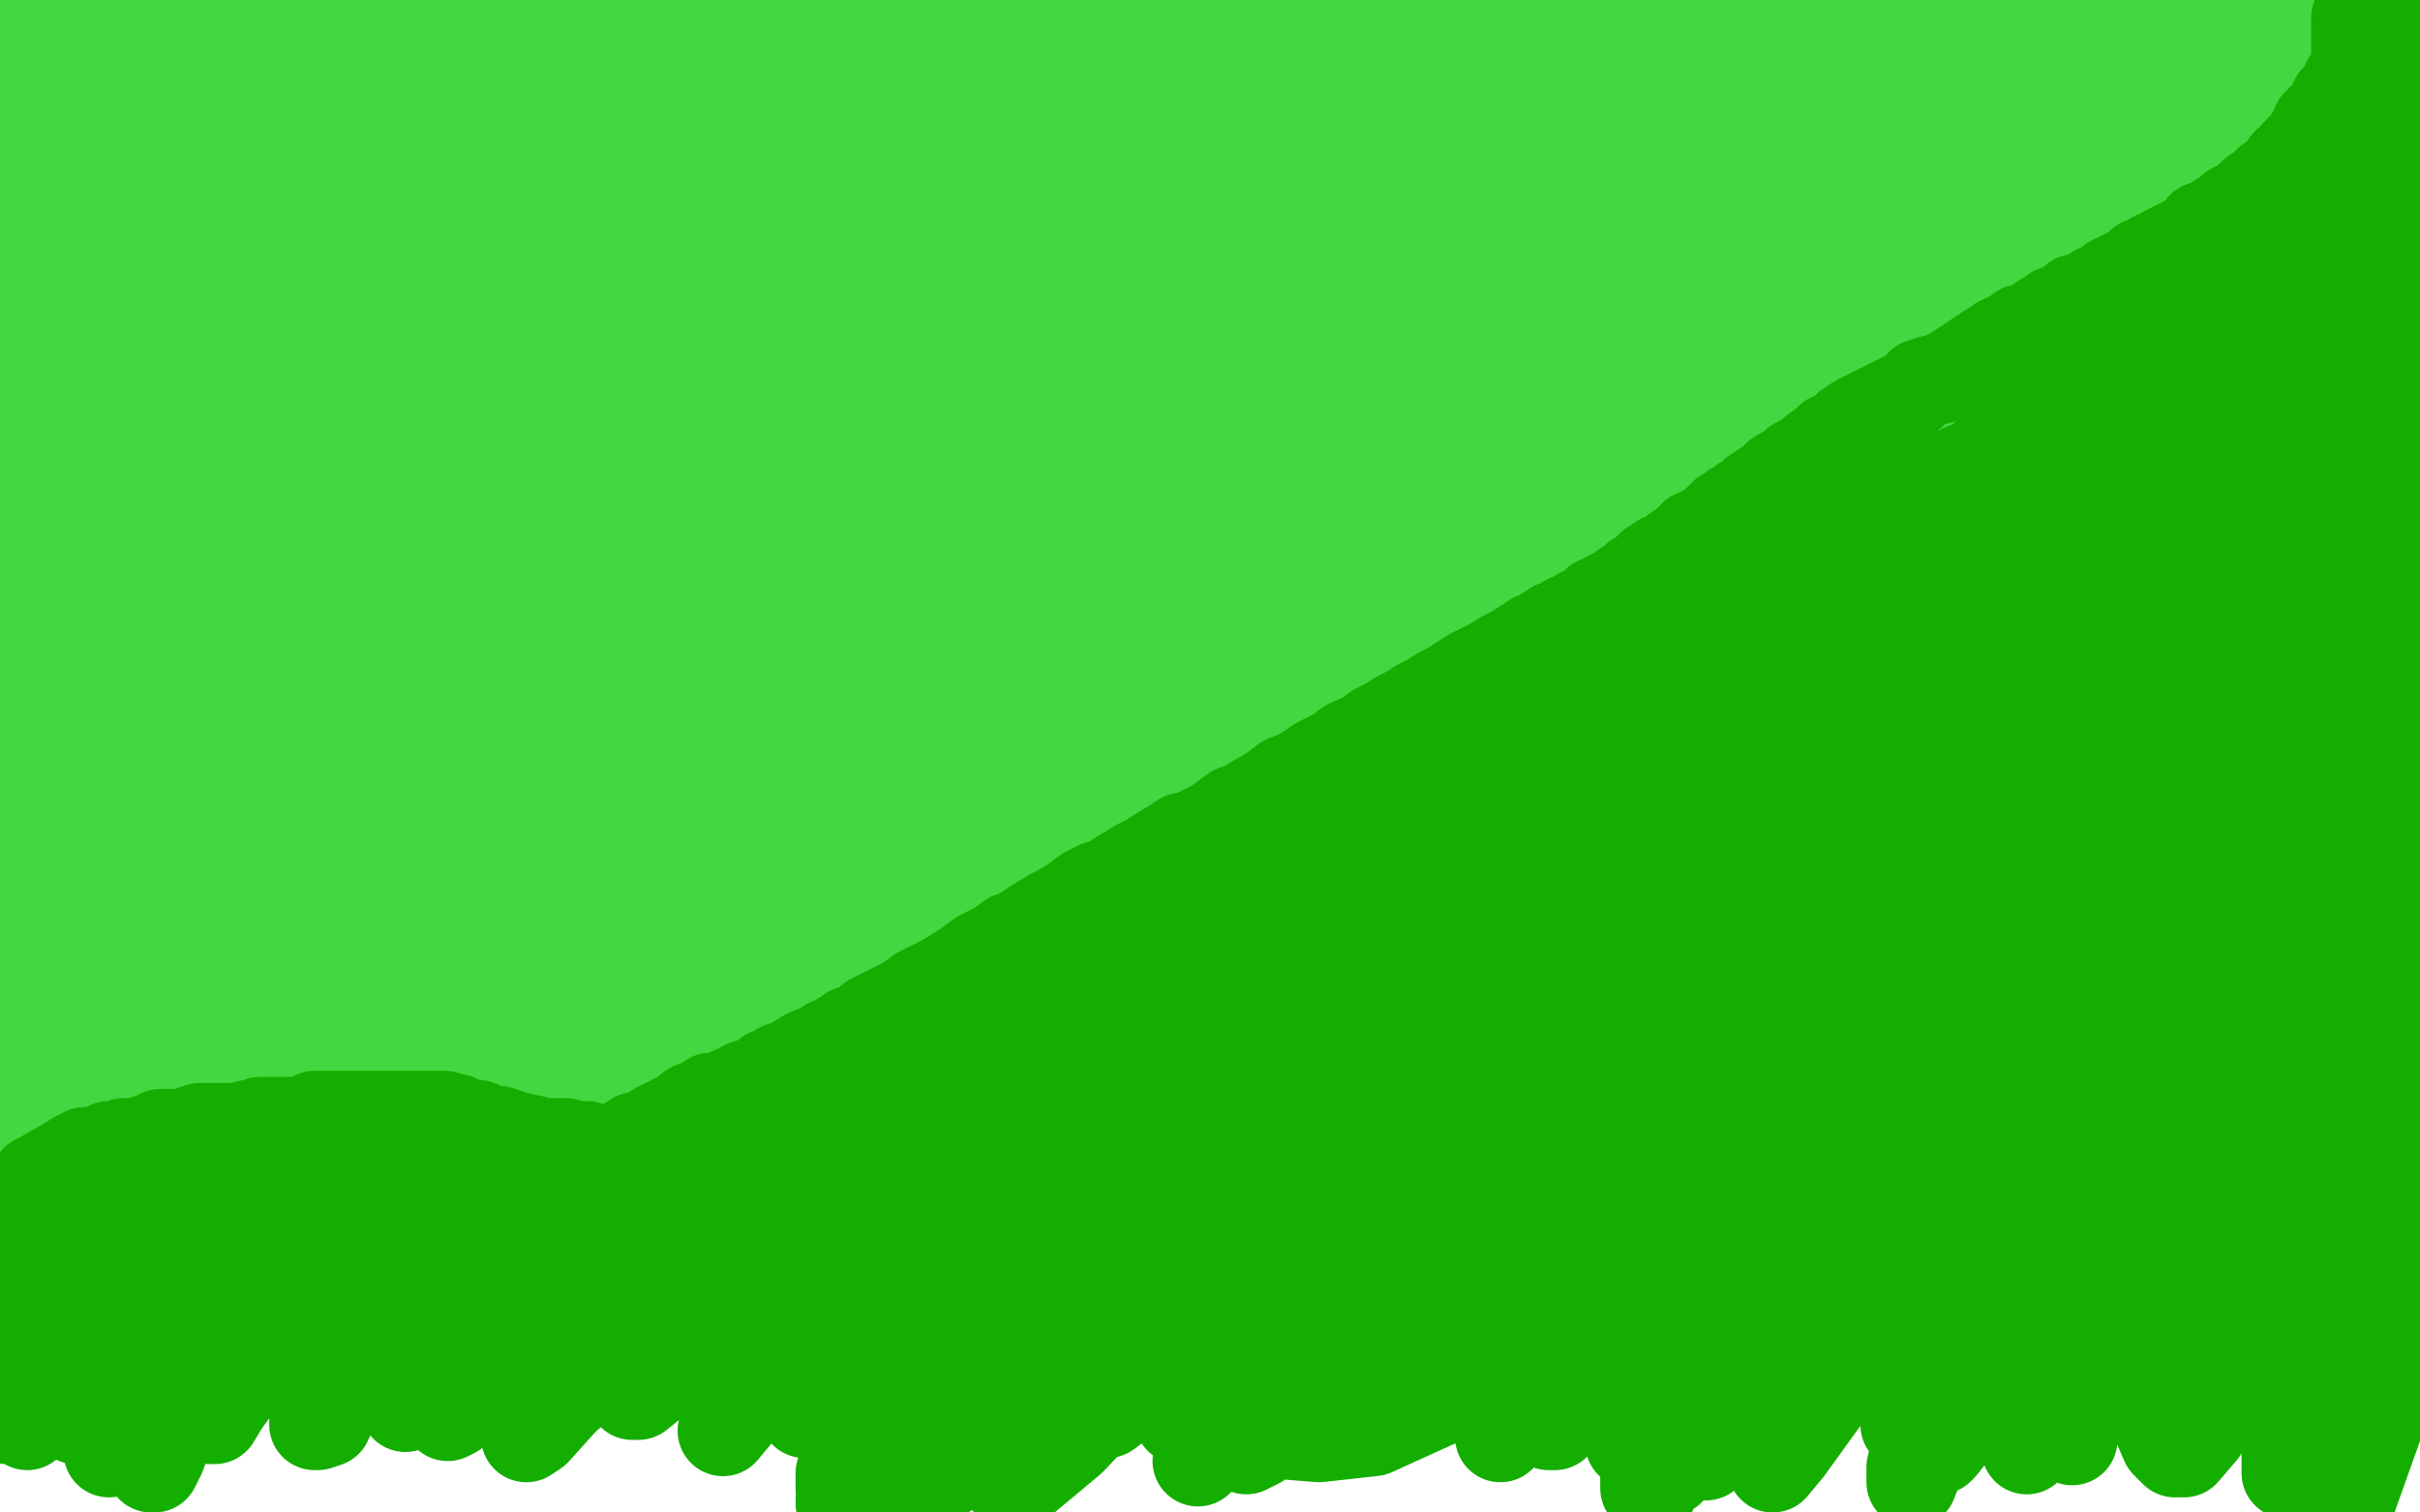
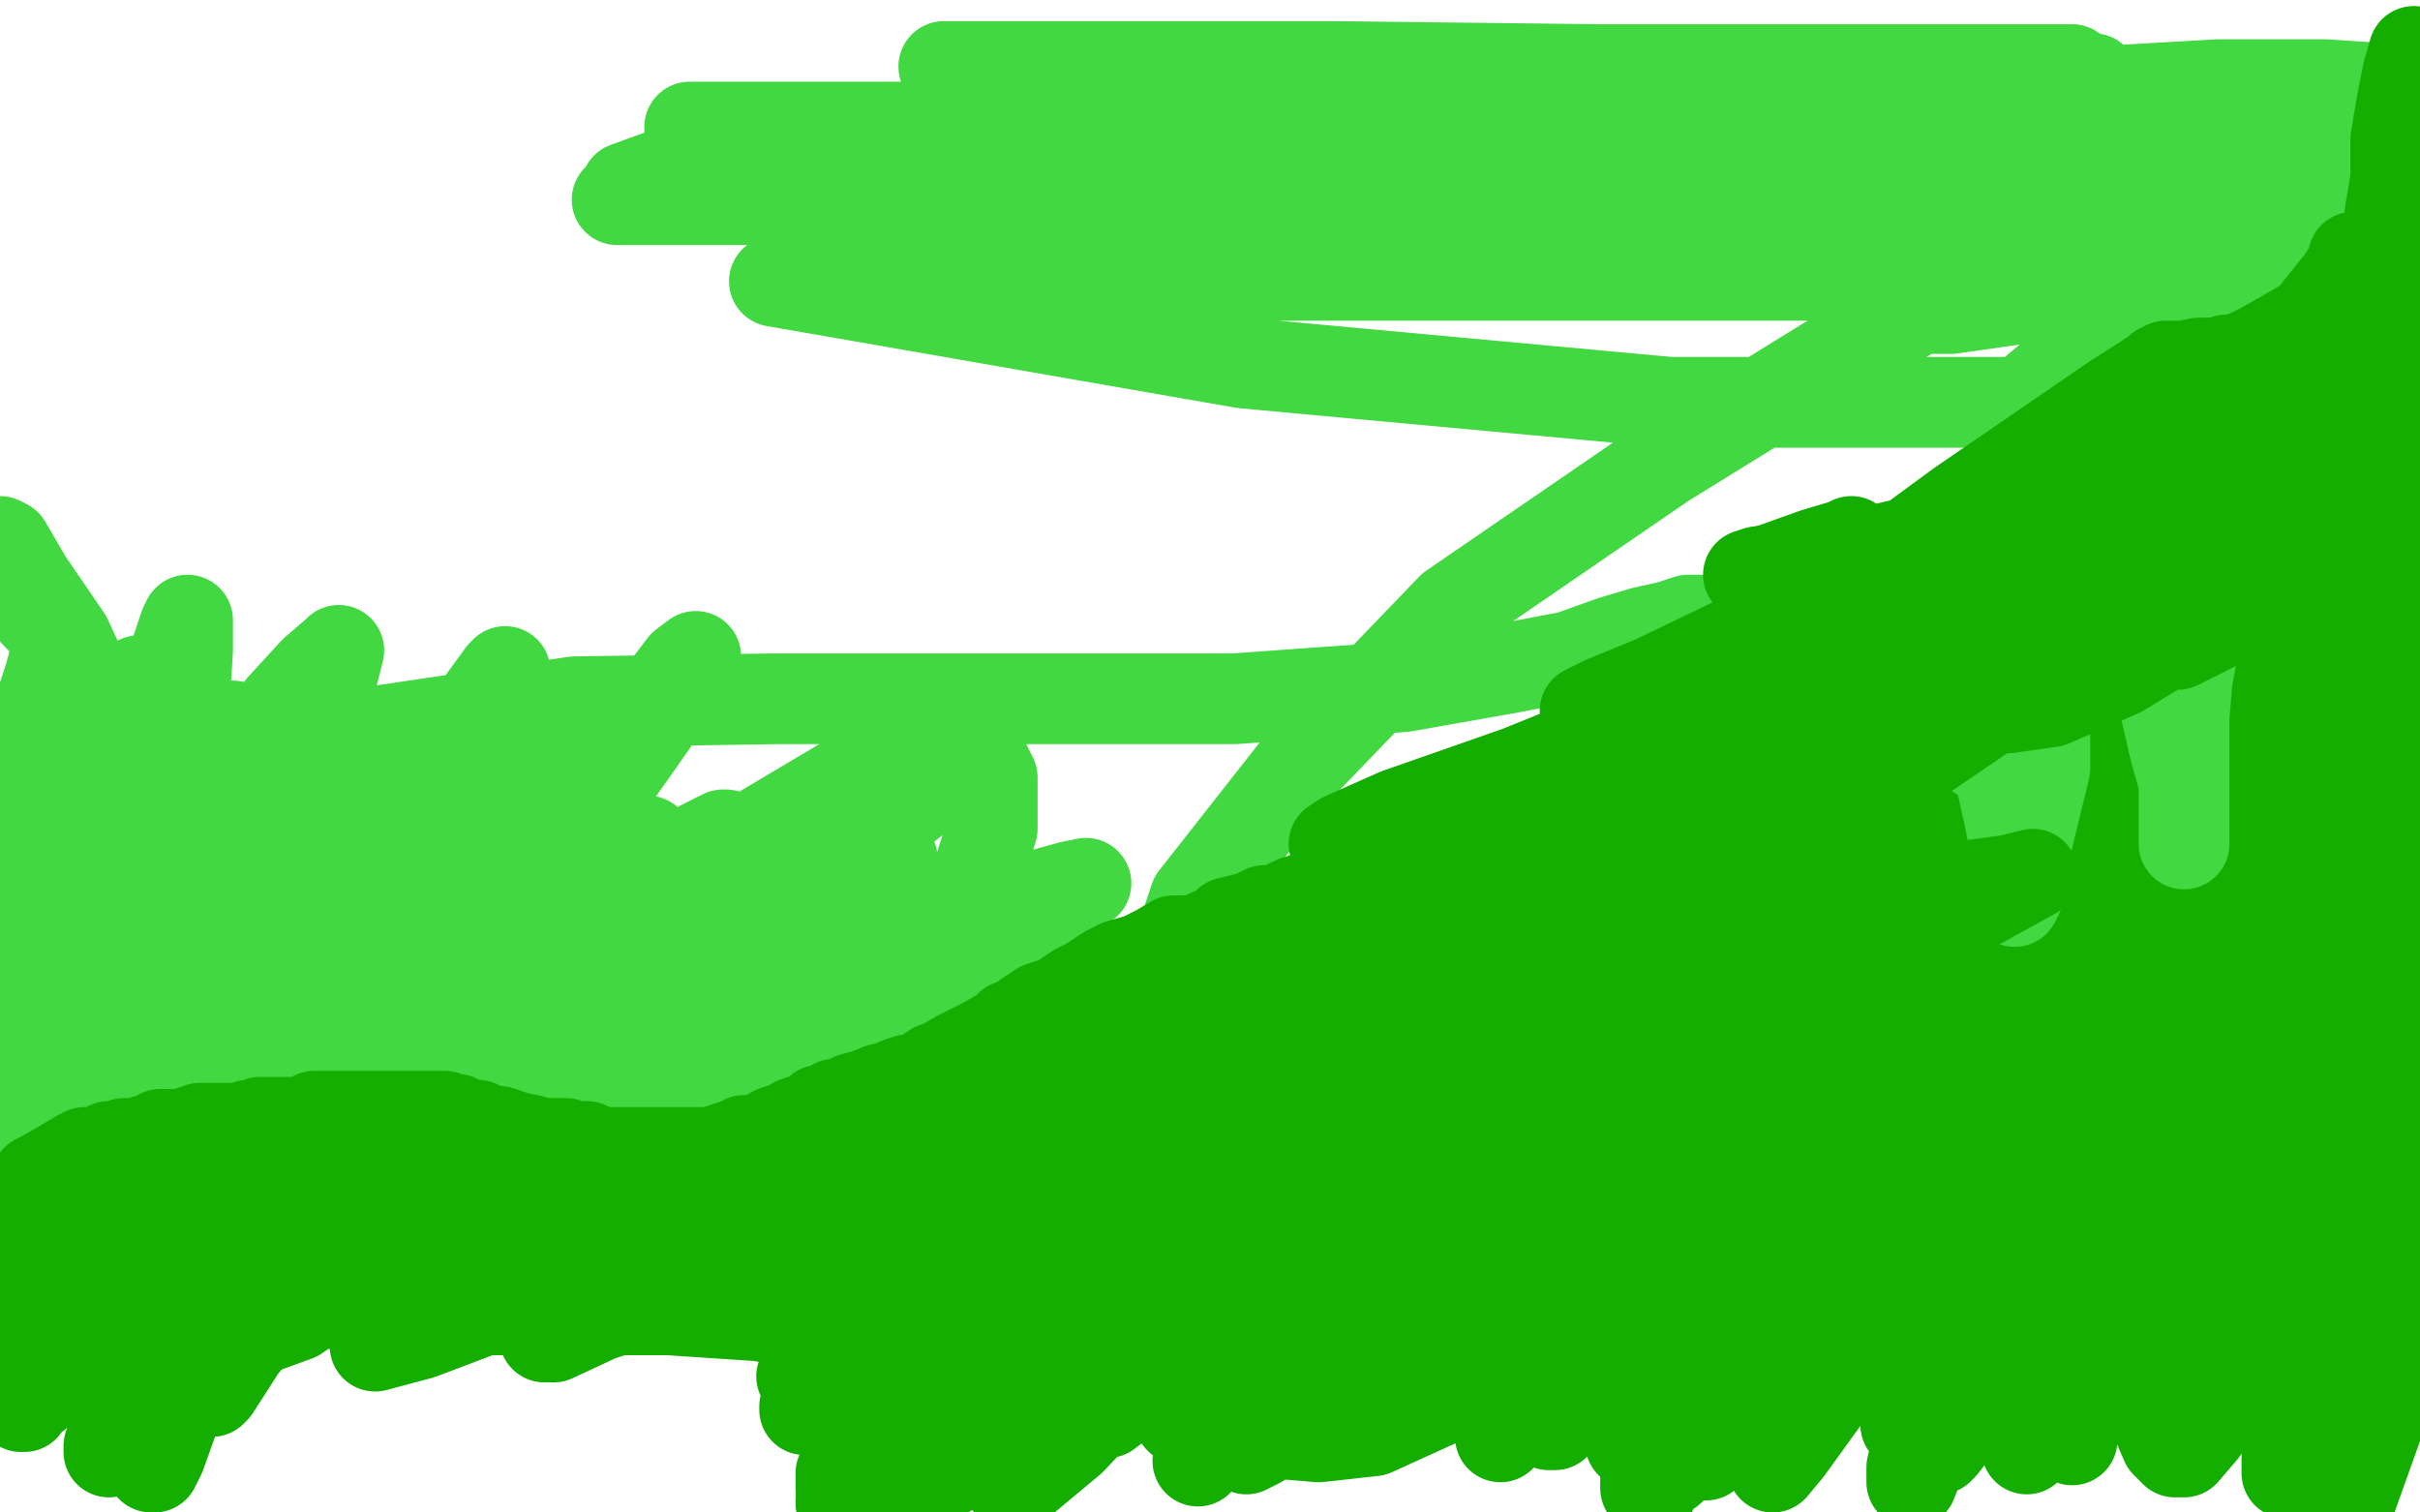
<svg xmlns="http://www.w3.org/2000/svg" width="800" height="500" version="1.1" style="stroke-antialiasing: false">
  <desc>This SVG has been created on https://colorillo.com/</desc>
  <rect x="0" y="0" width="800" height="500" style="fill: rgb(255,255,255); stroke-width:0" />
  <polyline points="630,465 630,466 630,466 630,468 630,468 630,470 630,470 630,471 630,471 631,469 631,469 632,463 633,456 633,451 634,453 636,455 638,462 642,468 642,469 643,469 646,467 650,459 652,451 654,444 656,442 656,441 657,442 660,451 666,468 669,475 670,479 674,475 681,461 686,443 688,423 688,414 688,412 688,411 688,414 688,421 687,454 686,471 685,475 685,476 685,472 686,454 690,435 692,413 696,391 699,379 699,380 700,389 704,425 710,463 716,477 719,480 722,480 728,473 733,459 734,442 734,411 734,371 734,358 734,355 734,362 734,386 734,409 736,433 738,441 740,441 745,435 752,417 761,393 768,368 772,355 772,364 772,390 771,427 771,453 773,466 774,469 777,469 780,459 788,436 794,405 792,429 786,471 776,499 777,497 778,481 777,456 774,444 772,441 771,440 769,440 768,440 768,431 764,417 762,413 761,413 760,419 760,433 760,449 760,463 758,477 756,485 756,487 756,481 757,455 756,429 746,393 732,359 728,355 726,355 718,363 702,387 679,424 656,460 642,478 641,479 646,470 650,452 658,422 658,409 658,405 654,409 646,439 636,469 632,485 632,489 632,490 634,485 636,464 636,423 636,410 636,407 634,407 627,418 616,438 604,461 591,479 586,485 588,481 594,461 601,420 602,403 603,399 602,400 598,410 591,424 586,438 582,445 585,436 588,413 588,400 588,392 587,391 580,400 568,417 554,444 543,465 539,477 542,477 551,464 561,447 572,423 574,419 574,425 566,444 558,466 552,481 552,485 552,486 558,480 564,469 573,453 578,445 578,444 578,445 576,455 572,466 569,475 564,481 562,481 562,480 564,465 582,418 593,382 604,346 608,336 608,335 607,345 600,368 593,394 584,417 579,430 577,435 580,433 585,415 588,384 590,354 590,335 588,332 587,331 583,349 576,383 566,429 555,467 546,493 544,492 544,477 544,461 544,447 544,439 543,435 542,435 537,443 530,452 522,461 514,471 513,471 512,471 514,461 518,445 520,433 520,428 518,437 512,449 505,462 498,471 496,475 502,461 512,435 524,408 530,395 530,393 529,392 520,403 508,417 494,433 480,449 468,461 463,463 463,457 464,445 466,432 466,422 466,417 464,417 458,425 447,441 425,467 416,477 412,479 418,469 426,455 434,441 438,431 438,428 436,431 420,448 408,460 395,467 390,469 394,461 404,449 417,435 425,429 427,427 425,435 420,449 420,467 424,474 436,475 454,473 487,458 519,438 553,416 574,401 582,396 586,395 585,403 583,411 582,415 582,404 582,390 578,377 574,368 570,363 568,363 565,365 559,382 554,396 550,407 550,412 550,413 555,411 570,396 592,369 608,343 616,327 618,319 618,317 617,320 615,333 612,354 610,377 610,391 610,395 614,391 624,359 631,310 636,260 636,224 635,207 635,206 632,212 632,231 628,257 628,281 628,299 630,306 631,307 637,303 644,289 652,270 654,251 656,235 656,229 656,247 656,283 656,330 658,361 660,376 662,380 666,376 678,339 690,300 698,255 702,217 702,202 702,219 702,243 702,282 702,313 705,330 708,330 718,311 730,270 741,215 748,167 754,126 756,107 757,107 756,134 754,178 749,225 748,276 750,288 752,288 759,277 768,242 776,204 779,167 782,131 784,121 780,152 774,191 770,227 770,252 769,259 772,253 776,228 781,187 785,143 785,105 785,81 786,77 786,81 788,97 789,121 790,147 792,171 794,181 798,36 797,35 796,37 792,51 784,77 774,113 766,159 760,206 760,242 760,267 760,272 764,262 767,247 770,232 771,217 772,211 772,209 773,211 773,227 774,248 774,275 774,296 774,312 776,320 780,317 791,289 797,195 797,194 796,194 795,194 794,194 792,199 790,205 790,209 790,214 790,221 791,228 792,236 793,243 793,252 793,261 793,273 790,287 787,298 784,317 782,326 781,333 781,336 781,343 781,348 781,355 781,360 781,363 781,367 781,372 780,374 780,375 780,370 785,357 790,341 794,325 796,319 796,317 796,324 796,339 792,365 789,385 787,399 785,409 785,411 785,409 786,400 787,389 788,369 789,339 789,332 789,329 789,335 788,353 786,379 784,402 782,418 782,421 783,417 786,389 786,353 786,311 782,286 780,279 780,278 778,279 776,293 771,321 766,352 757,385 750,409 747,420 747,417 747,405 747,385 747,354 747,325 747,308 747,307 747,315 741,357 731,423 726,449 724,461 724,462 724,463 727,450 732,425 742,384 744,337 744,320 745,319 742,333 729,367 714,405 700,435 694,442 697,437 710,411 726,376 741,342 751,319 754,313 750,321 741,342 724,373 708,405 699,420 698,421 698,419 701,405 706,384 708,363 709,349 709,347 706,350 698,365 688,385 678,401 670,411 668,413 670,411 675,399 682,383 689,352 689,345 689,343 687,343 675,359 658,384 640,409 626,428 622,433 624,431 632,416 648,384 654,367 655,358 655,357 654,356 650,366 644,381 640,396 635,408 633,414 632,415 633,415 641,404 650,391 658,379 664,369 667,365 665,370 658,381 649,394 645,400 644,401 646,398 666,371 682,350 693,331 700,318 704,311 704,310 706,317 710,329 714,343 715,360 716,365 718,365 722,356 725,344 726,332 725,317 717,308 709,305 699,305 682,313 659,331 627,367 610,383 604,387 604,386 608,377 613,365 617,351 617,339 616,327 609,316 606,315 604,315 600,329 600,341 598,355 597,363 597,366 598,365 600,354 600,341 599,328 597,321 596,319 595,319 591,326 585,341 578,358 570,375 565,385 564,387 564,381 564,367 562,351 561,336 558,325 557,324 556,327 553,340 548,356 542,372 536,383 536,387 537,383 537,374 537,363 536,358 535,357 532,361 528,376 523,391 519,405 515,414 512,419 512,420 515,411 516,399 518,391 518,385 518,384 514,387 508,401 502,415 496,430 492,439 491,443 491,442 491,434 491,422 491,409 490,403 488,401 486,401 482,405 476,412 468,422 450,437 446,441 445,442 444,441 446,433 446,422 446,415 446,412 446,410 444,410 442,411 436,418 428,426 413,438 405,443 402,446 401,440 402,429 402,420 402,411 402,407 402,406 396,406 386,417 380,425 373,431 369,435 368,436 374,428 380,419 384,414 384,412 381,418 376,431 372,445 366,456 365,463 364,465 364,466 366,464 370,458 375,449 379,441 383,434 386,429 386,431 383,440 378,449 374,459 370,464 366,467 365,467 364,465 363,459 360,451 359,447 358,447 356,447 348,452 338,465 318,484 296,496 286,499 290,489 291,482 293,476 294,472 295,467 296,467 296,469 293,473 289,481 282,490 278,492 278,491 278,489 278,487" style="fill: none; stroke: #14ae00; stroke-width: 30; stroke-linejoin: round; stroke-linecap: round; stroke-antialiasing: false; stroke-antialias: 0; opacity: 1.0" />
  <polyline points="316,425 317,425 317,425 318,426 318,426 318,427 318,427 318,429 318,429 318,430 318,430 318,431 318,431 318,433 318,435 318,437 319,436 321,434 327,428 335,421 341,416 344,415 344,414 344,415 344,419 342,423 342,427 344,425 348,421 352,417 354,415 354,414 354,415 349,425 348,426 348,425 354,419 362,414 380,403 392,398 397,397 398,397 398,399 396,403 393,407 392,408 392,409 392,405 394,401 398,394 404,386 408,381 409,380 410,380 410,383 410,389 410,394 410,399 410,401 413,398 415,395 417,393 417,395 417,400 416,403 416,405 415,406 415,405 417,403 420,399 423,395 425,393 426,393 426,395 426,399 424,405 423,410 422,411 423,411 427,408 432,401 436,397 440,392 442,390 442,389 442,390 442,392 442,395 442,399 444,399 447,398 453,391 456,385 458,381 459,381 459,385 459,393 459,403 459,406 460,406 461,405 465,399 469,395 473,390 476,387 477,386 477,387 477,393 477,397 477,401 477,402 478,403 479,403 483,398 488,392 492,387 495,383 496,382 496,383 496,388 496,394 496,397 496,399 497,399 499,396 502,389 504,382 505,377 510,368 511,363 512,361 512,364 512,367 512,371 512,372 513,372 514,371 518,363 520,351 522,345 523,343 524,342 524,343 524,346 524,353 524,357 526,354 528,348 532,339 536,333 539,329 540,327 542,328 542,329 542,336 543,341 546,339 548,335 551,331 555,325 557,322 558,321 558,323 559,323 560,325 560,327 562,327 567,325 574,320 582,314 587,310 591,307 592,306 593,306 594,306 594,311 596,316 596,319 597,319 598,319 599,318 601,314 601,311 602,309 602,307 602,305 603,300 603,295 606,281 606,259 606,255 606,245 606,243 606,242 606,241 607,240 609,237 612,233 614,229 616,225 618,221 619,218 620,215 621,214 622,211 625,207 626,205 626,204 628,202 630,200 632,199 634,197 635,197 636,197 637,197 640,199 646,203 649,209 652,218 654,231 655,243 655,249 655,250 656,250 656,247 658,239 658,235 659,235 659,240 660,251 664,269 666,279 666,285 666,289 667,293 667,294 667,296 666,297 666,298 666,295 676,254 676,243 676,236 676,230 676,227 678,217 680,212 684,205 688,199 692,193 693,189 694,187 694,185 695,184 696,181 698,179 698,178 701,187 706,201 711,219 716,235 719,248 721,255 722,259 722,262 722,268 722,273 722,276 722,278 722,279 722,278 722,275 722,270 722,259 722,237 723,225 725,214 726,205 726,198 726,189 726,184 726,179 726,176 726,173 726,169 726,166 726,160 726,157 726,153 728,149 729,143 731,141 732,137 734,134 736,130 738,125 739,123 740,120 742,117 743,115 745,112 747,109 749,107 751,104 752,102 754,98 756,96 756,94 758,93 758,91 759,89 759,88 760,87 761,87 762,85 762,82 764,75 765,69 766,65 767,59 768,57 770,52 772,48 774,44 775,41 778,37 779,35 782,31 784,28 785,25 786,23 787,21 788,21 782,33 774,45 769,55 764,63 762,69 760,72 758,74 758,75 758,73 758,71 758,65 758,64 754,65 748,75 732,97 728,104 729,103 730,100 730,99 730,102 730,107 726,121 718,149 710,167 704,177 703,180 702,181 702,180 702,176 699,174 696,173 691,175 680,181 663,191 651,193 645,193 642,193 640,187 639,179 639,173 639,169 638,171 636,175 634,181 628,197 620,218 614,230 610,239 608,243 608,245 607,244 605,244 602,246 593,256 581,270 567,286 556,299 550,306 550,307 550,305 550,303 550,305 540,323 532,335 524,345 519,351 518,351 516,351 516,350 512,350 508,350 500,353 481,364 466,373 449,382 438,386 434,389 433,389 432,388 431,388 427,388 415,389 403,391 394,391 390,391 388,391 387,391 387,388 388,385 388,382 388,381 386,381 380,383 375,385 348,397 326,407 310,413 301,417 300,418 301,418 302,417 304,415 305,414 306,413 306,421 304,429 302,437 300,443 298,446 298,447 298,445 298,443 298,441 299,441 298,441 296,441 290,441 282,441 277,440 275,439 275,436 276,433 276,430 277,428 277,427 275,427 272,427 264,429 256,430 250,431 248,431 248,430 248,429 249,425 249,423 249,421 249,420 246,420 243,420 234,422 224,425 214,426 207,426 204,425 203,424 203,423 203,420 203,419 198,419 188,419 178,420 168,423 162,424 161,424 164,421 166,419 164,419 157,425 150,429 142,433 137,434 135,434 134,432 134,429 134,423 134,421 134,419 134,418 132,417 125,417 114,417 104,417 92,417 85,417 83,417 82,417 83,415 84,414 84,413 83,413 80,413 72,415 61,418 53,419 47,419 46,419 48,418 52,415 55,413 56,412 54,413 52,414 46,417 41,419 36,419 31,417 30,415 30,413 29,411 28,411 27,411 30,413 42,413 65,413 81,413 91,414 96,415 96,416 96,417 96,419 96,422 96,426 96,430 97,433 98,433 100,433 104,431 108,431 110,430 108,430 104,430 99,430 94,428 77,423 66,421 56,418 51,416 48,416 47,416 46,416 44,416 42,416 39,416 36,416 32,416 26,416 23,416 22,416 21,416 21,415 21,412 21,410 21,409 21,408 20,408 16,410 13,413 10,415 13,409 16,403 18,399 18,400 16,410 16,411 18,411 20,406 23,401 28,396 30,395 31,395 32,395 32,396 32,399 33,403 34,407 35,407 36,407 40,404 44,401 48,397 49,395 50,395 52,395 53,396 55,398 57,402 59,405 60,407 63,407 68,406 82,397 86,397 93,394 94,394 94,396 94,401 97,406 99,411 102,412 106,412 113,409 122,405 133,399 136,398 136,400 136,407 136,411 136,412 136,413 140,412 146,407 154,401 162,396 170,393 173,393 174,393 176,396 176,401 177,407 178,413 178,415 179,416 182,416 191,411 202,406 222,401 230,397 238,396 242,396 245,399 248,406 248,414 248,419 248,422 249,423 250,423 261,419 272,413 282,408 289,403 290,403 290,407 290,411 290,415 290,417 291,417 303,416 318,411 332,406 348,401 362,395 371,392 372,392 374,395 374,403 374,407 375,411 378,411 386,409 404,400 414,394 422,389 426,385 427,385 428,385" style="fill: none; stroke: #41d841; stroke-width: 30; stroke-linejoin: round; stroke-linecap: round; stroke-antialiasing: false; stroke-antialias: 0; opacity: 1.0" />
-   <polyline points="9,471 9,470 9,470 9,467 9,467 9,462 9,462 8,451 8,451 5,443 5,443 4,438 4,438 2,435 2,435 2,434 2,436 2,441 2,454 2,464 2,469 3,469 5,469 9,465 13,459 18,451 22,445 24,439 25,439 25,453 25,463 25,469 26,469 26,465 27,457 30,447 32,439 33,437 34,437 34,439 34,445 34,457 34,465 34,467 36,467 40,461 43,451 47,438 50,427 52,423 53,423 53,425 53,431 53,444 53,456 53,464 53,466 54,464 58,457 63,449 66,441 70,435 72,434 73,434 72,441 70,451 69,461 69,467 69,469 71,469 74,464 82,453 94,436 98,431 104,425 104,424 104,425 104,430 104,442 104,455 104,466 104,471 105,471 108,470 112,461 122,445 132,434 139,428 144,425 145,425 145,427 145,430 141,442 138,452 136,461 134,465 143,454 151,444 158,435 160,431 160,432 158,439 154,451 149,461 148,466 148,468 150,467 156,459 166,451 175,442 178,440 179,439 180,440 180,442 179,449 176,459 175,469 174,475 177,473 186,463 198,452 206,443 212,438 214,437 213,442 210,453 210,459 210,461 209,461 211,461 216,457 227,450 239,443 250,438 256,434 257,434 256,435 251,445 248,453 243,463 240,469 239,473 244,467 252,459 260,449 267,442 271,438 274,436 274,437 274,445 272,451 268,461 266,465 266,467 268,465 272,460 278,454 288,446 300,434 306,429 307,429 306,435 304,443 299,466 296,484 295,495 295,498 296,498 302,493 308,484 316,468 320,458 325,449 328,444 330,442 330,444 328,451 326,459 324,463 323,467 324,465 326,457 330,449 332,441 333,436 334,433 335,432 335,431 336,437 334,453 333,458 333,459 333,460 334,460 338,452 342,444 347,434 352,426 354,421 356,420 356,423 356,431 357,437 358,439 360,439 362,439 364,437 366,433 370,430 372,427 374,425 374,426 374,433 374,441 374,445 374,446 376,447 380,444 386,438 395,431 404,423 405,421 406,420 406,421 406,427 406,432 406,435 406,436 406,437 408,437 415,430 420,427 423,424 425,423 425,425 424,431 423,433 422,435 426,430 428,428 430,426 430,425 430,427 430,433 427,450 424,462 424,469 425,469 431,465 438,453 445,442 450,433 456,425 459,419 460,419 460,422 460,429 460,431 462,431 467,426 475,418 484,410 495,402 502,397 505,395 501,409 498,419 496,431 496,437 496,435 498,430 504,421 508,412 510,406 512,402 512,400 513,399 514,398 515,397 519,393 524,383 532,371 541,358 546,346 551,337 552,333 552,335 552,343 552,351 552,358 554,363 554,366 555,366 556,366 557,363 561,355 564,347 566,343 569,338 570,336 571,336 571,337 573,337 580,333 605,317 632,301 658,283 674,270 681,263 681,265 680,272 676,287 672,303 669,317 668,330 665,336 664,337 664,333 664,321 664,308 664,293 664,279 664,267 666,258 667,254 668,254 668,253 668,260 663,279 656,291 649,303 642,309 639,311 637,311 637,303 637,291 637,276 637,260 637,248 636,243 634,243 634,246 629,259 621,278 611,301 600,319 592,331 591,333 596,326 599,317 606,307 614,289 623,265 626,253 628,247 629,246 629,249 629,256 629,271 628,297 624,330 624,351 624,359 627,358 653,317 674,269 694,219 707,179 714,151 716,141 716,145 716,163 715,191 714,229 714,267 714,301 714,306 714,303 714,291 720,273 728,249 736,234 742,223 742,221 742,227 739,255 732,279 726,302 721,316 721,318 721,317 726,302 738,270 748,235 751,202 754,171 754,149 754,145 754,148 750,159 746,171 744,177 743,178 745,173 747,165 752,148 758,131 762,116 768,103 772,95 774,88 777,84 779,81 780,79 781,78 781,77" style="fill: none; stroke: #14ae00; stroke-width: 30; stroke-linejoin: round; stroke-linecap: round; stroke-antialiasing: false; stroke-antialias: 0; opacity: 1.0" />
  <polyline points="747,51 747,52 747,52 746,54 746,54 742,59 742,59 736,67 736,67 731,72 731,72 727,76 727,76 725,79 724,79 724,81 722,84 720,89 717,95 713,103 710,109 706,119 702,127 699,135 696,141 692,146 691,149 688,154 685,157 681,161 678,163 674,167 671,169 666,171 662,173 656,175 649,178 641,180 634,183 620,189 614,193 608,196 603,200 598,204 590,209 582,216 573,223 566,228 560,234 558,237 556,241 552,247 548,252 543,259 538,267 531,277 524,285 518,292 512,299 506,306 499,313 489,321 479,327 461,335 451,339 444,340 435,343 428,345 422,345 418,345 416,345 414,345 413,345 412,345" style="fill: none; stroke: #74411a; stroke-width: 30; stroke-linejoin: round; stroke-linecap: round; stroke-antialiasing: false; stroke-antialias: 0; opacity: 1.0" />
  <polyline points="760,45 757,46 757,46 754,47 754,47 749,51 749,51 744,55 744,55 740,58 740,58 736,61 736,61 732,65 732,65 730,67 727,69 725,71 723,73 720,77 716,81 713,87 710,89 708,93 705,97 703,99 700,104 697,109 694,113 691,117 688,121 685,127 682,132 679,138 676,141 674,146 668,153 666,157 662,163 656,168 653,173 649,177 643,183 639,186 634,189 630,191 627,193 624,194 620,197 616,199 606,205 599,207 591,211 581,215 573,217 566,220 559,223 554,226 547,229 540,232 534,236 528,240 524,243 518,248 513,255 508,261 502,268 498,276 494,282 490,290 488,295 485,301 483,305 481,309 474,317 470,321 466,325 461,327 457,328 452,329 446,330 438,331 424,333 410,335 392,337 372,339 357,341 344,343 339,343 336,343 332,343" style="fill: none; stroke: #00a3d9; stroke-width: 30; stroke-linejoin: round; stroke-linecap: round; stroke-antialiasing: false; stroke-antialias: 0; opacity: 1.0" />
-   <polyline points="749,46 748,46 748,46 744,48 744,48 736,54 736,54 723,65 723,65 710,75 710,75 697,88 697,88 684,99 684,99 674,109 666,119 659,127 652,136 642,147 635,155 630,162 623,171 617,181 609,190 603,198 598,206 594,213 590,219 584,227 578,234 567,245 559,253 548,260 538,266 527,272 516,277 505,281 494,286 483,291 472,297 462,302 450,309 434,328 424,342 416,355 409,365 402,377 394,386 387,393 381,397 369,401 354,404 333,404 316,404" style="fill: none; stroke: #00baff; stroke-width: 30; stroke-linejoin: round; stroke-linecap: round; stroke-antialiasing: false; stroke-antialias: 0; opacity: 1.0" />
-   <circle cx="684.5" cy="130.5" r="15" style="fill: #ffffff; stroke-antialiasing: false; stroke-antialias: 0; opacity: 1.0" />
  <circle cx="636.5" cy="167.5" r="15" style="fill: #ffffff; stroke-antialiasing: false; stroke-antialias: 0; opacity: 1.0" />
  <circle cx="542.5" cy="220.5" r="15" style="fill: #ffffff; stroke-antialiasing: false; stroke-antialias: 0; opacity: 1.0" />
  <circle cx="568.5" cy="256.5" r="15" style="fill: #ffffff; stroke-antialiasing: false; stroke-antialias: 0; opacity: 1.0" />
  <circle cx="482.5" cy="287.5" r="15" style="fill: #ffffff; stroke-antialiasing: false; stroke-antialias: 0; opacity: 1.0" />
  <circle cx="485.5" cy="325.5" r="15" style="fill: #ffffff; stroke-antialiasing: false; stroke-antialias: 0; opacity: 1.0" />
  <circle cx="728.5" cy="63.5" r="15" style="fill: #ffffff; stroke-antialiasing: false; stroke-antialias: 0; opacity: 1.0" />
  <circle cx="408.5" cy="367.5" r="15" style="fill: #ffffff; stroke-antialiasing: false; stroke-antialias: 0; opacity: 1.0" />
  <circle cx="344.5" cy="341.5" r="15" style="fill: #ffffff; stroke-antialiasing: false; stroke-antialias: 0; opacity: 1.0" />
  <circle cx="346.5" cy="401.5" r="15" style="fill: #ffffff; stroke-antialiasing: false; stroke-antialias: 0; opacity: 1.0" />
  <polyline points="413,293 408,295 408,295 397,300 397,300 387,308 387,308 374,318 374,318 358,332 358,332 344,341 344,341 340,345 340,345 341,345 344,339 350,325 356,313 358,310 356,316 338,346 316,383 303,404 301,410 303,411 322,398 363,349 373,335 374,334 371,344 348,375 322,406 311,422 311,423 321,400 348,337 362,287 365,279 365,278 335,347 311,411 304,455 308,459 337,435 390,373 432,324 444,310 442,317 430,338 414,381 412,404 440,403 492,365 532,327 544,306 545,303 534,309 502,351 484,380 482,383 496,367 527,299 543,233 541,205 527,210 488,271 459,344 460,376 482,377 545,319 609,229 642,161 644,151 641,154 604,220 586,253 585,257 592,255 633,205 675,151 683,136 682,135 656,161 610,210 582,241 581,243 615,219 736,103 693,71 681,106 682,109 710,87 744,39 729,0 682,63 654,127 652,157 670,160 716,128 750,72 763,22 763,-1 760,6 754,16 744,27 736,37 733,43 732,47 732,51 732,58 732,65 732,67 736,65 740,59 743,52 744,47 744,45 740,45 726,49 700,63 670,77 616,119 592,143 586,157 588,162 593,162 602,157 612,149 619,138 622,131 611,145 574,201 537,243 508,274 501,287 514,281 542,255 573,219 595,191 610,169 614,161 608,177 588,216 565,262 538,307 516,337 512,345 524,335 552,301 580,261 598,234 604,225 594,233 574,254 548,278 522,295 512,299 511,299 513,295 524,281 540,263 548,252 548,251 548,252 518,292 488,333 465,357 456,369 456,370 458,369 470,355 480,338 490,320 491,310 491,306 482,310 456,328 420,350 376,369 352,378 349,379 352,379 374,367 400,349 418,337 427,331 429,330 422,336 404,348 382,361 361,369 349,371 347,371 350,363 365,352 388,336 406,325 419,317 422,315 412,323 391,332 362,341 342,344 333,344 332,344 335,341 350,335 372,325 398,312 416,305 420,301 416,303 396,309 370,317 348,321 342,322 360,317 408,303 460,287 510,275 536,265 537,265 525,268 509,275 486,285 461,295 441,302 430,305 429,305 432,305 454,293 468,285 479,281 483,281 482,292 470,309 451,329 428,345 402,359 384,369 390,365 400,356 409,350 414,349 414,350 406,367 394,385 376,406 366,417 361,421 372,415 386,405 399,394 409,385 416,381 416,380 417,381 417,376 428,361 442,346 456,337 462,334 464,333 465,334 464,339 459,348 452,356 438,368 428,375 424,377 427,373 433,365 439,358 443,352 444,350 444,349 435,351 418,355 387,357 353,357 325,357 316,353 316,350 318,345 324,338 328,335 328,334 322,337 315,339 312,340 311,340 317,336 333,327 365,314 404,299 458,277 511,257 578,227 608,213 624,205 631,200 634,195 636,191 638,187 641,179 644,175 645,171 646,167 646,165 646,161 645,159 645,158 644,155 644,152 644,151 642,149 641,149 639,149 638,149 637,149 636,149 635,149 635,145 643,134 656,123 673,113 688,107 697,105 702,103 706,103 710,103 716,101 714,105 711,113 708,120 705,127 703,135 699,145 696,151 693,155 692,158 690,160 689,162 686,165 684,167 681,169 679,171 678,171 677,172 678,172 681,166 688,157 697,145 704,133 712,119 720,104 726,95 732,88 742,75 748,66 754,58 758,51 764,45 768,40 772,34 776,29 780,23 783,19 786,15 786,13 788,11 788,10 785,13 783,21 782,27 781,32 781,34 780,36 780,38 780,39 780,40 780,39 780,36 781,33 782,31 782,29 783,25 784,22 785,20 786,18 786,17 786,23 785,35 783,49 782,63 779,76 778,84 777,85 778,76 782,58 785,51 786,49 786,51 786,59 783,70 782,81 782,83 783,81 786,72 786,66 786,61 788,58 788,57 788,60 788,67 787,76 785,85 784,91 784,96 784,99 784,100 784,99 784,94 784,89 784,84 784,81 784,79 784,77 784,76 784,77 784,83 784,90 784,97 784,101" style="fill: none; stroke: #ffffff; stroke-width: 30; stroke-linejoin: round; stroke-linecap: round; stroke-antialiasing: false; stroke-antialias: 0; opacity: 1.0" />
-   <polyline points="59,16 54,16 54,16 46,18 46,18 33,24 33,24 9,34 9,34 6,29 13,20 19,13 22,9 23,7 20,7 13,9 5,12 2,12 4,12 8,9 11,8 11,7 10,7 6,9 3,11 1,13 6,12 18,10 44,5 54,5 56,5 47,9 31,14 11,20 1,22 12,18 28,14 42,9 56,7 60,5 61,5 60,5 52,9 40,15 26,20 16,23 11,25 24,21 46,11 68,3 78,-1 80,-1 78,0 68,9 47,23 15,39 1,46 24,36 44,28 55,25 56,25 52,33 39,43 0,57 8,45 25,36 38,30 46,27 47,27 46,28 36,38 22,49 6,57 2,59 8,56 27,43 52,29 76,15 88,10 89,10 89,11 82,19 72,28 56,41 37,53 26,59 24,60 27,59 38,51 52,42 74,31 100,24 106,23 107,23 105,27 99,33 87,43 66,56 41,65 30,71 28,72 47,58 68,42 87,29 100,20 105,17 105,16 104,16 96,25 77,38 45,57 7,77 6,71 18,63 26,57 29,55 28,56 22,63 14,75 2,92 4,88 9,81 14,74 18,71 18,70 16,78 10,91 2,105 2,120 14,103 24,87 30,77 33,71 30,81 22,100 12,116 4,129 2,140 10,129 30,101 44,83 54,71 56,69 56,71 51,86 36,110 19,135 6,153 4,158 5,158 24,139 43,108 62,74 78,47 83,37 83,40 76,69 58,115 37,163 17,199 6,219 12,217 27,192 52,159 79,121 93,96 101,85 102,83 93,95 60,147 18,203 17,147 34,98 48,61 57,41 60,37 58,53 49,73 37,103 24,129 12,151 6,160 6,161 8,161 17,147 33,125 53,99 64,83 73,72 73,76 67,103 53,145 36,187 17,223 5,245 2,250 13,236 35,201 75,136 99,98 111,77 116,69 115,70 108,86 98,113 83,145 70,172 58,192 54,198 54,199 62,193 78,171 98,143 112,123 117,116 117,115 114,123 104,147 88,173 67,210 59,224 56,228 57,228 70,211 94,167 128,115 158,62 174,35 180,27 178,32 165,61 136,113 124,139 117,154 116,157 118,157 127,147 143,125 164,99 182,73 198,53 207,41 210,36 208,43 195,65 177,93 157,121 142,141 134,154 134,157 142,152 155,130 178,96 198,67 218,35 224,27 215,41 198,70 178,107 152,147 132,178 126,189 130,188 155,155 176,123 195,91 207,70 210,65 206,71 195,96 173,131 147,167 126,195 115,209 123,198 141,165 161,128 181,96 194,78 197,72 197,75 184,99 159,137 114,197 87,225 76,236 75,237 77,234 89,215 105,187 120,162 130,146 133,141 131,142 115,169 99,192 82,215 72,228 64,234 62,235 64,231 80,213 110,179 148,146 184,117 214,97 224,93 218,104 202,125 176,163 146,204 126,235 121,247 121,249 126,248 148,225 185,185 243,131 265,115 268,112 259,121 239,150 210,189 178,231 158,261 152,270 151,270 165,258 193,225 222,192 247,161 266,143 272,136 273,136 268,147 254,168 234,195 211,221 189,241 188,243 190,242 204,230 225,207 248,181 270,157 282,144 288,137 285,148 276,169 256,207 241,232 230,248 228,253 232,249 252,225 278,191 306,161 334,133 353,115 359,110 358,110 350,119 331,143 302,177 274,211 247,239 228,256 222,262 234,253 264,227 317,177 350,146 375,121 384,112 385,111 383,117 371,130 353,149 332,167 308,184 294,193 292,196 293,196 304,184 320,166 338,145 348,133 354,127 354,126 352,134 335,161 306,201 261,261 237,295 231,305 231,307 234,305 246,292 268,265 290,240 317,215 340,195 359,179 369,171 372,169 370,176 360,188 350,201 337,216 325,229 316,239 314,241 318,238 332,221 366,183 391,159 408,146 416,142 417,141 416,144 404,164 379,200 351,239 322,279 302,310 290,328 289,331 292,331 309,310 334,278 364,244 395,211 424,183 446,164 457,155 458,153 454,165 439,191 402,246 374,281 343,316 322,335 316,340 323,333 348,303 378,269 411,229 444,195 470,171 483,160 482,165 468,183 446,217 422,251 388,295 354,334 329,365 315,378 314,380 315,380 348,349 390,312 436,275 480,236 520,201 548,179 556,173 555,177 540,197 516,229 472,279 441,315 418,341 407,353 405,356 412,350 426,333 455,307 492,276 532,243 568,215 587,201 590,199 580,211 562,233 539,261 512,289 480,317 458,339 446,351 444,354 444,355 450,351 483,325 514,301 546,277 582,251 606,236 615,231 615,232 609,244 595,263 574,289 551,311 512,345 502,354 500,356 504,352 511,345 520,337 529,330 538,323 546,317 549,315 546,319 542,325 536,332 530,340 524,345 521,350 520,351 512,358 504,364 498,368 483,377 475,382 472,384 473,384 474,384 475,383 476,383 474,383 458,389 445,391 434,392 431,393 431,392 435,389 439,388 440,387 441,386 440,388 430,394 420,401 406,407 392,413 384,416 383,417 384,417 386,416 386,415 382,419 372,424 363,427 352,431 343,435 342,435 345,433 345,431 346,431 342,434 336,437 331,441 328,443 327,443 326,443 325,445 324,445 322,446 322,447 320,448 320,449 317,449 316,451 314,451 312,451 311,451 308,453 306,453 305,453 305,454 304,455 303,455 303,456 303,457 303,458 303,460 303,461 303,463 304,463 306,464 308,464 310,464 311,464 312,464 314,463 316,463 319,461 321,460 324,458 326,456 329,454 334,451 338,448 344,445 349,443 352,440 355,439 358,437 360,437 363,436 366,435 371,434 376,432 381,431 388,429 395,427 400,425 408,423 414,421 417,420 422,419 424,418 428,417 432,416 435,415 438,415 442,413 446,413 450,412 454,411 460,410 465,408 471,407 476,405 480,403 485,401 486,400 488,399 490,397 492,395 493,393 493,392 494,391 495,387 497,383 500,379 502,374 503,371 504,368 506,363 508,359 511,353 514,348 517,345 520,342 522,339 525,336 530,331 536,326 542,321 548,315 555,308 561,302 570,294 574,288 580,282 584,277 588,273 589,271 591,269 592,267 594,265 595,263 596,261 598,259 600,257 602,255 604,254 606,252 608,251 610,249 614,247 618,244 621,243 624,241 628,238 631,236 635,233 638,231 641,229 645,227 649,224 652,222 655,221 658,218 662,216 664,214 666,213 668,210 671,209 674,207 675,206 678,204 680,202 682,201 684,200 686,198 688,196 690,195 692,193 694,192 696,189 696,188 698,187 698,185 700,183 702,181 702,180 705,177 706,174 709,171 710,169 713,165 716,163 718,159 720,157 722,155 726,150 730,147 732,145 738,141 743,137 747,133 754,129 758,126 762,122 765,119 768,116 772,113 774,112 776,110 778,109 780,107 781,107 780,106 779,105 778,105 778,104 776,102 776,101 776,97 776,95 776,93 776,91 776,89 776,87 777,84 778,84 780,83 782,83 783,83 784,83 785,83 786,84 786,85 787,87 788,88 788,90 788,91 789,93 790,95 790,97 791,100 792,102 793,103 793,97 793,83 793,69 793,65 793,61 793,59 792,56 792,54 792,51 792,47 792,43 792,41 792,37 792,35 792,33 792,31 792,30 792,27 792,25 792,23 791,21 791,20 790,18 790,17 790,15 789,14 789,12 788,11 788,8 788,6 788,4 788,3 786,3 782,3 774,3 760,4 751,4 744,5 738,7 736,7 732,7 728,8 724,9 718,10 715,10 711,11 708,11 703,11 698,11 693,11 690,11 687,11 686,11 684,12 681,13 674,14 670,15 664,15 658,15 654,15 652,15 648,15 643,15 639,15 633,15 626,15 616,15 610,15 602,15 596,15 590,15 584,15 578,15 569,15 560,15 551,15 543,15 535,15 528,15 517,15 510,15 502,15 496,15 490,15 483,15 477,15 471,15 464,15 458,15 452,15 446,15 440,15 436,15 431,15 426,15 417,15 411,15 404,15 399,15 396,15 394,15 390,15 382,15 375,15 368,15 360,15 352,15 346,15 342,15 340,15 338,15 335,15 331,15 326,15 320,15 312,15 308,15 305,15 300,15 293,15 288,15 282,15 275,15 268,15 264,15 258,15 254,15 252,15 249,15 244,14 239,13 234,13 230,12 225,11 220,11 215,11 210,11 205,10 200,9 191,9 184,8 177,7 168,6 162,5 156,5 152,4 150,3 146,3 140,3 133,3 125,1 119,1 114,1 108,0 104,0 101,0 97,0 94,0 90,0 87,0 81,1 74,3 71,3 69,5 76,5 100,5 145,5 201,10 254,19 283,23 292,25 290,26 279,29 250,34 206,39 160,45 122,47 103,48 102,48 114,47 134,45 184,44 220,44 232,44 232,45 222,45 193,48 157,48 120,48 105,48 102,47 104,44 116,40 155,35 184,31 203,30 210,30 196,33 165,34 119,34 88,34 76,34 74,34 78,34 94,34 126,34 162,34 178,35 180,37 174,40 145,45 100,52 60,58 41,61 38,61 42,63 60,63 84,63 104,63 116,64 121,64 122,65 121,66 118,68 110,70 97,72 86,73 96,73 114,73 134,73 155,73 174,73 181,73 182,73 179,76 163,82 124,87 104,87 97,87 106,87 144,87 202,87 285,87 366,100 420,111 431,116 430,119 381,128 324,129 266,129 220,129 208,129 210,129 228,127 277,127 341,125 409,125 448,125 454,125 444,127 391,127 323,127 251,125 189,117 162,113 160,113 164,111 198,109 256,109 311,107 357,107 370,109 368,110 345,113 290,113 234,113 190,113 178,111 178,110 200,108 252,108 322,108 393,108 448,111 464,119 464,123 454,132 437,141 423,146 415,150 428,149 460,145 506,141 550,141 573,141 567,143 531,146 476,149 420,149 379,149 373,149 374,149 396,149 453,149 513,149 578,149 585,151 586,151 576,156 540,163 487,170 434,178 396,183 388,185 390,187 428,187 504,187 620,189 664,193 670,195 662,199 636,203 588,209 528,210 464,210 461,210 480,209 510,206 549,202 572,202 584,202 584,203 569,207 534,215 490,219 459,219 450,219 473,217 511,215 554,213 582,213 588,213 584,215 569,219 544,224 511,229 491,231 488,232 492,232 505,231 530,229 561,229 589,229 598,230 599,231 589,233 572,234 544,234 506,233 500,233 500,232 500,231 502,230 503,229 499,232 486,236 467,239 450,239 424,239 414,239 412,239 413,237 425,233 441,231 456,229 466,228 469,228 465,230 450,233 414,240 398,241 394,241 396,241 422,241 478,236 538,228 600,220 641,205 658,197 660,197 658,197 642,197 637,199 652,196 681,188 728,177 760,171 774,170 775,170 757,172 719,177 662,177 636,177 624,176 623,175 626,172 638,167 655,161 671,158 682,157 683,157 674,160 645,168 600,174 550,178 520,179 517,179 521,177 554,171 610,163 668,161 714,161 731,161 732,162 712,167 661,175 608,175 557,175 535,173 534,172 544,168 579,163 630,158 680,153 707,153 714,153 712,153 669,153 586,153 489,153 425,142 416,141 418,141 471,141 562,141 664,141 749,145 776,149 772,149 732,149 660,149 575,149 491,139 442,132 438,130 444,127 490,127 574,127 663,127 771,129 785,132 784,133 734,135 642,135 530,132 415,116 348,108 341,105 346,103 410,103 513,101 618,111 737,125 752,129" style="fill: none; stroke: #41d841; stroke-width: 30; stroke-linejoin: round; stroke-linecap: round; stroke-antialiasing: false; stroke-antialias: 0; opacity: 1.0" />
  <polyline points="748,129 676,133 552,133 411,120 302,101 256,93 290,91 373,91 474,91 610,91 657,91 663,91 662,91 640,91 568,91 477,88 386,75 330,67 322,66 328,65 374,61 484,61 548,61 582,61 586,61 565,62 497,63 414,63 341,63 309,63 306,61 319,58 383,50 437,49 478,49 486,49 480,52 445,57 369,65 289,66 231,66 205,66 204,66 220,64 269,60 318,59 370,59 401,59 412,59 412,60 404,61 363,61 310,63 250,63 208,63 207,62 218,58 268,54 338,53 422,53 498,53 531,59 532,60 517,61 434,61 336,60 259,49 228,43 228,42 246,42 302,42 371,42 454,43 532,53 568,57 572,59 557,58 502,49 394,34 329,25 312,22 329,22 373,22 442,22 528,23 606,23 665,23 684,23 685,23 676,24 621,30 564,30 525,30 521,30 538,28 574,28 620,28 658,28 683,26 692,26 684,31 654,36 607,40 574,40 562,40 575,37 625,31 681,31 733,28 769,28 784,29 771,35 729,39 675,43 621,43 582,44 564,47 562,47 565,47 585,46 614,42 659,37 684,37 700,37 707,38 707,40 699,45 672,54 621,61 577,67 564,69 580,69 624,63 674,59 710,57 728,57 730,57 722,58 704,61 674,65 642,70 622,72 620,73 630,71 657,67 690,65 723,65 740,65 746,65 747,65 747,66 742,69 730,73 708,78 670,84 640,91 639,91 646,90 679,85 715,79 742,75 761,73 767,73 767,75 754,80 729,87 680,97 645,102 631,102 630,102 640,99 674,91 722,83 759,79 776,79 775,81 765,87 733,99 702,113 679,124 673,129 682,125 695,117 708,107 722,97 732,88 735,85 734,87 730,96 724,105 720,109 728,102 745,89 758,79 767,71 768,71 766,73 761,81 756,91 750,101 748,109 747,109 748,106 755,94 762,79 769,63 771,59 770,60 768,64 766,73 763,83 758,94 762,90 771,80 780,73 785,69 784,69 777,81 763,95 744,115 716,140 692,161 693,160 702,148 713,132 720,119 723,109 724,105 721,105 719,107 718,107 724,99 738,85 757,73 766,65 772,61 774,60 772,61 768,63 767,63 767,62 767,58 767,53 767,48 766,46 758,46 739,52 678,79 618,111 550,153 480,201 428,255 395,297 386,324 386,333 391,335 398,335 405,333 407,331 404,334 390,341 368,351 358,359 356,360 379,351 428,337 480,321 516,314 528,312 524,315 508,322 481,334 454,345 429,356 422,359 427,358 478,342 497,337 543,328 554,328 555,329 549,335 532,345 500,358 461,369 412,379 380,387 370,391 384,386 408,376 429,367 440,363 446,361 445,362 423,373 392,387 357,401 333,408 324,411 336,407 350,399 362,391 367,387 356,394 334,403 304,416 282,425 278,427 294,420 315,410 330,404 339,400 341,399 338,403 327,413 309,423 296,428 288,430 284,430 284,429 290,425 303,418 321,413 346,405 361,402 363,402 364,402 356,409 339,418 324,425 310,429 305,431 308,431 323,421 341,409 362,396 384,379 400,367 408,361 400,364 372,376 316,389 298,391 296,391 302,384 329,369 365,344 396,325 413,318 418,317 412,322 379,343 343,361 314,371 309,372 315,368 335,355 364,340 390,324 418,312 439,305 445,304 445,305 436,314 412,328 380,343 349,355 339,357 343,355 362,343 388,328 412,315 440,304 443,303 437,307 399,327 346,349 297,366 264,373 254,374 261,368 280,355 299,338 325,317 335,311 337,311 333,314 310,331 283,347 242,364 217,370 208,371 217,363 253,337 288,317 325,301 354,293 359,292 356,293 337,305 300,333 262,358 226,375 210,381 209,381 217,368 235,346 254,322 276,300 290,289 295,284 293,284 282,294 266,305 247,316 226,325 223,326 229,321 242,306 260,289 281,271 295,258 309,249 312,247 310,253 297,269 284,284 274,294 270,297 277,289 286,277 304,263 318,255 326,253 328,257 328,274 320,299 301,331 284,355 267,369 259,374 258,375 258,373 264,365 272,354 282,344 288,338 284,346 268,365 248,382 227,399 216,410 215,413 216,414 228,412 248,403 274,389 290,380 288,381 278,385 266,389 259,392 258,393 274,391 281,391 298,391 302,393 302,395 294,400 276,405 248,409 226,411 216,411 213,407 215,401 228,391 249,377 252,373 253,373 249,372 232,373 208,373 180,373 160,371 154,369 154,368 171,361 225,345 256,342 274,339 276,339 271,342 246,350 206,362 167,370 150,373 148,374 160,368 188,362 216,358 228,357 229,357 229,360 219,367 204,373 188,379 173,381 166,381 172,381 183,377 192,375 200,374 203,374 204,374 200,379 192,385 180,389 166,391 160,392 159,391 166,381 179,368 194,350 215,325 229,307 234,303 228,307 212,318 188,332 155,345 150,345 153,345 174,327 210,302 248,277 280,258 290,252 291,251 282,257 262,274 214,311 180,333 159,346 154,348 160,343 183,325 210,305 239,289 262,275 274,269 275,269 264,279 233,299 186,328 146,352 122,363 118,364 133,348 160,315 188,278 210,247 224,227 230,217 226,220 210,241 184,275 150,315 122,349 102,367 98,371 107,364 135,339 187,305 218,287 233,279 239,276 240,276 240,281 230,303 212,335 196,359 187,369 186,371 186,370 198,344 206,319 212,291 214,280 214,278 207,287 191,305 167,329 139,356 117,379 104,392 99,397 105,394 113,385 128,372 143,360 152,353 152,351 151,353 140,365 128,376 114,386 116,385 128,367 152,334 173,293 183,267 184,259 179,265 166,278 136,309 116,326 111,331 112,331 121,319 134,303 154,284 169,267 177,257 178,257 163,276 145,300 126,325 108,350 98,363 98,364 100,363 109,348 124,321 146,279 150,269 157,253 163,241 164,240 162,243 156,257 143,281 128,310 108,345 96,371 93,381 96,382 104,370 122,339 136,313 150,287 161,271 164,267 159,273 146,292 122,325 98,362 78,395 72,407 74,409 81,401 88,388 99,365 109,337 114,302 114,274 114,258 112,254 110,258 104,273 94,307 73,365 67,381 70,379 79,365 93,341 112,312 130,279 150,245 166,223 167,222 162,238 149,275 128,326 110,363 103,377 106,375 110,359 115,340 122,311 129,281 136,247 138,241 136,247 124,273 102,322 73,372 58,400 55,405 56,405 60,398 66,363 69,330 69,297 72,265 75,246 77,240 76,246 71,269 60,312 46,366 28,431 26,439 30,427 37,393 42,351 48,297 51,255 56,222 61,207 62,205 62,215 60,248 53,299 48,328 46,337 46,336 46,323 46,301 46,275 46,246 46,227 46,225 43,237 36,272 21,329 11,378 7,403 6,411 7,408 11,392 18,366 25,311 28,291 28,283 29,282 28,294 24,313 20,338 19,355 18,358 18,356 18,343 18,325 18,295 18,266 18,252 16,248 16,247 12,254 5,269 2,290 12,259 13,254 14,249 15,248 15,249 15,267 15,302 15,341 15,365 15,379 15,385 15,387 15,385 15,378 15,368 15,352 14,331 11,311 10,300 9,297 8,297 7,299 2,309 2,327 4,319 7,308 10,293 12,275 12,256 12,243 14,231 16,225 18,218 18,215 18,213 18,212 18,210 16,207 12,203 9,199 6,193 4,189 0,183 0,182 0,181 0,180 0,179 2,180 9,192 22,211 34,237 50,268 64,288 72,294 76,293 86,285 94,277 105,269 112,265 114,263 112,263 105,265 94,266 90,266 88,262 88,254 88,243 93,234 104,222 111,216 112,215 110,223 102,233 94,242 92,247 116,243 190,232 257,231 338,231 408,231 464,227 498,221 519,217 533,212 543,209 552,207 558,205 564,205 574,205 581,205 591,205 603,205 615,205 626,204 633,203 636,202 638,201 640,201" style="fill: none; stroke: #41d841; stroke-width: 30; stroke-linejoin: round; stroke-linecap: round; stroke-antialiasing: false; stroke-antialias: 0; opacity: 1.0" />
  <polyline points="14,424 13,426 13,426 11,434 11,434 8,446 8,446 7,458 7,458 7,463 7,463 7,465 7,465 8,465 11,459 14,447 21,430 25,403 25,395 24,394 20,401 16,417 12,431 10,447 10,458 10,461 12,461 13,458 17,452 22,442 28,431 38,415 42,404 43,398 43,405 43,421 42,440 40,461 36,479 36,480 36,478 38,474 42,461 48,445 53,427 58,409 62,397 62,393 60,415 56,442 52,467 51,480 50,485 51,485 53,481 58,467 62,450 68,429 73,413 78,400 78,399 78,405 77,419 73,439 70,452 70,459 70,460 71,459 80,445 93,430 107,414 118,401 119,401 119,403 112,411 102,421 86,433 75,438 72,439 73,439 76,435 90,425 108,415 117,409 121,408 122,407 122,409 118,417 111,426 98,435 87,439 82,441 86,438 95,433 124,421 146,409 163,402 167,401 160,406 148,412 134,418 126,421 124,421 128,421 154,412 180,405 200,399 204,398 201,401 184,413 157,428 134,438 125,444 124,445 139,441 168,430 196,418 217,410 224,409 224,408 224,410 220,414 208,421 192,430 180,436 178,437 181,436 198,428 217,417 228,411 230,410 224,417 214,425 198,435 186,439 180,442 183,442 198,435 229,425 256,415 270,411 276,408 273,410 267,415 254,421 239,428 228,433 227,433 234,429 259,412 283,393 297,381 300,378 300,377 298,378 295,383 286,393 273,410 257,423 247,429 247,428 253,423 274,405 296,381 315,359 329,344 334,339 336,339 336,340 332,353 323,374 306,399 295,413 286,425 283,428 284,428 288,425 300,415 312,404 319,398 320,397 318,402 315,408 304,422 287,439 273,449 265,455 266,455 274,448 284,436 296,423 302,416 302,415 301,416 294,427 286,439 274,453 268,461 266,465 266,466 274,462 295,450 322,434 336,427 339,425 337,427 334,430 324,436 314,443 297,453 289,458 286,459 290,457 296,452 311,441 324,431 332,425 333,425 333,426 324,438 309,457 292,476 281,491 278,496 278,497 284,495 299,483 310,471 322,461 332,453 334,451 332,455 326,462 318,471 317,474 317,475 320,475 327,469 341,457 349,449 358,443 361,441 362,440 362,441 357,453 349,465 339,480 335,488 334,491 336,491 354,476 388,440 406,417 414,405 416,401 409,407 401,419 392,429 385,437 381,439 384,435 389,429 403,413 419,393 428,382 433,376 434,376 434,377 432,380 424,392 408,411 394,429 384,438 384,437 389,431 404,414 426,395 444,376 454,366 459,360 461,359 459,361 456,365 452,372 440,386 422,407 418,411 419,412 423,409 436,393 458,370 480,348 498,332 508,323 515,317 516,317 516,318 498,350 476,380 450,411 430,435 420,447 418,448 419,447 424,441 438,421 455,399 466,383 474,371 458,399 430,436 397,473 396,483 426,452 468,409 485,391 493,383 495,380 495,381 490,395 482,413 473,425 470,429 473,424 482,410 492,392 492,390 488,394 476,401 462,407 443,411 428,413 422,414 421,414 421,412 423,405 426,394 428,388 428,385 428,384 424,384 414,387 394,397 365,411 334,420 320,423 328,413 343,401 354,389 361,382 363,379 364,379 358,387 348,399 339,412 330,421 327,425 326,425 332,419 340,408 349,395 356,383 362,375 365,370 366,369 366,368 365,368 357,372 349,375 342,375 340,375 340,373 343,365 348,357 351,351 352,347 350,347 340,359 315,380 292,398 274,409 267,413 270,410 280,399 288,391 292,385 293,382 288,387 266,401 244,407 228,412 224,413 229,408 245,397 257,387 265,380 267,377 268,377 268,378 256,387 242,394 227,399 211,402 204,402 205,401 212,395 218,391 221,391 221,393 217,397 208,403 194,409 172,413 156,413 152,412 152,408 161,400 171,393 176,389 176,388 170,391 158,397 138,404 118,407 110,407 110,406 116,396 130,385 143,373 147,369 146,375 141,385 138,397 137,407 136,417 137,423 144,429 159,433 188,433 221,433 251,435 274,439 286,441 292,441 294,441 301,441 310,441 317,441 320,441 321,443 320,453 317,462 316,465 326,455 338,446 353,438 365,431 372,429 372,428 371,435 370,439 370,441 370,442 375,441 410,427 447,417 486,404 511,397 524,396 528,396 524,405 512,417 502,427 499,432 506,423 516,409 524,395 529,384 530,379 532,376 530,375 522,379 518,383 507,388 495,393 494,393 494,392 502,381 514,367 524,354 534,346 544,340 549,337 550,337 550,338 543,347 530,361 522,367 521,367 520,368 527,361 554,343 579,328 597,320 607,314 612,310 612,309 608,311 594,319 568,331 546,341 536,348 536,349 540,346 561,328 590,297 612,270 623,252 632,237 633,235 634,235 633,234 628,245 614,261 598,279 580,294 569,302 567,303 580,295 634,251 678,221 714,198 735,187 742,184 741,186 731,197 719,211 701,222 678,232 664,234 659,234 664,227 683,213 710,195 736,181 750,174 760,171 762,170 761,172 752,183 740,195 723,210 720,213 732,207 760,190 785,175 799,168 796,176 780,192 771,199 768,202 771,201 776,194 778,188 779,184 779,183 779,182 779,181 778,177 778,172 778,167 778,162 778,159 779,155 780,150 780,143 781,135 781,128 781,122 782,117 783,109 784,103 785,97 786,90 787,82 790,75 792,65 794,58 794,51 795,44 796,39 796,34 798,26 798,23 798,19 798,18 798,17 796,24 794,34 792,46 792,59 790,71 789,83 789,93 788,102 786,108 785,112 783,115 781,117 779,119 778,120 778,119 780,117 780,116 773,123 759,133 720,158 696,167 688,171 687,171 691,172 708,164 726,156 743,149 754,143 756,143 755,145 735,157 704,171 658,184 618,197 605,201 604,201 612,201 638,194 673,181 703,171 716,165 717,164 708,168 692,175 657,185 616,197 590,203 584,207 596,201 618,189 648,167 683,143 699,132 710,125 713,123 714,122 716,121 717,121 718,121 722,121 727,120 731,120 735,120 736,119 739,119 744,117 748,115 755,111 762,107 770,100 776,94 778,91 778,87 778,86 778,85 778,87 774,93 766,103 753,120 736,139 709,161 693,169 688,172 689,169 696,163 699,160 701,159 696,161 681,167 658,173 603,186 581,189 578,190 586,188 600,183 610,180 612,179 612,180 608,187 600,196 574,212 547,225 530,232 524,235 529,235 542,231 564,221 582,214 592,210 586,215 573,226 544,238 502,255 462,269 444,277 441,279 442,279 451,278 465,272 479,266 488,263 489,263 488,264 478,276 462,291 432,310 388,327 364,339 359,341 359,342 364,342 371,338 377,334 380,333 380,335 372,343 358,350 342,357 329,361 327,363 336,359 353,352 378,343 384,342 385,342 382,343 372,349 356,356 340,363 336,365 335,366 361,361 452,335 611,298 664,291 672,289 652,300 618,311 577,322 530,331 495,337 481,339 480,339 483,338 510,322 528,312 542,305 550,304 551,304 542,313 516,329 474,347 417,364 376,371 359,373 358,373 365,372 384,363 402,354 415,350 417,349 416,349 408,355 390,366 350,383 335,387 318,392 317,392 330,389 363,379 402,366 432,357 443,354 444,353 444,354 436,363 418,375 396,389 383,399 382,399 387,395 415,378 454,353 493,331 524,314 550,299 567,289 574,287 572,288 551,295 535,296 524,296 522,296 524,291 534,283 549,275 561,269 573,266 576,266 572,269 552,281 512,297 475,310 459,314 466,310 476,304 492,295 506,289 520,285 527,284 524,287 508,296 484,307 456,315 433,321 428,322 426,322 438,317 466,299 504,278 542,255 552,250 552,249 549,251 542,258 530,267 517,273 502,279 488,283 487,283 504,273 522,263 552,254 589,246 615,243 627,243 628,243 626,246 616,251 602,257 585,262 574,262 577,256 590,245 608,234 624,227 635,223 641,221 638,221 624,226 586,237 566,240 561,240 565,239 584,228 618,212 648,202 667,197 678,195 682,195 682,196 678,199 675,201 677,201 686,199 697,196 711,193 724,187 734,184 735,184 734,184 720,192 696,202 684,205 694,201 706,195 717,189 728,187 740,181 744,181 744,180 745,179 746,177 747,174 750,170 758,161 763,155 768,151 771,149 774,146 777,144 778,142 780,139 781,138 781,137 782,133 783,131 784,128 788,125 790,122 791,121 792,120 791,125 786,135 779,148 770,161 761,173 750,185 738,195 724,203 705,211 676,224 634,237 605,245 580,254 555,261 538,267 524,271 512,274 502,277 491,281 478,284 464,288 451,291 439,295 436,297 434,297 431,297 428,298 426,299 422,301 418,301 414,303 406,305 404,307 395,311 388,311 383,314 377,317 370,319 366,321 360,325 356,327 350,331 344,333 338,337 332,341 325,345 317,349 310,353 302,357 293,363 284,368 276,371 272,374 268,377 264,379 262,380 256,382 251,384 243,385 240,387 236,388 233,389 229,389 225,389 222,389 218,389 216,389 214,389 212,389 208,389 203,389 197,388 190,386 184,386 176,385 171,384 166,383 162,383 160,383 158,383 154,383 150,381 141,381 136,381 130,381 125,381 120,381 118,381 114,381 110,381 106,381 100,380 94,380 86,380 79,380 75,380 72,380 69,380 67,380 64,380 61,380 58,380 56,380 54,380 51,380 46,381 42,382 40,382 39,383 38,383 36,384 35,385 33,386 31,387 30,387 28,387 28,388 27,388 26,388 26,389 25,389 22,391 19,393 18,394 16,396 14,397 12,397 10,399 7,400 4,401 2,402 1,403 0,404 0,405 3,413 8,415 17,418 22,419 30,419 36,419 41,419 45,419 47,418 49,417 52,415 56,413 61,411 63,410 65,409 66,408 68,407 72,406 74,405 77,405 79,405 83,404 85,404 88,403 94,403 99,403 101,403 102,403 100,403 95,403 88,403 74,403 67,402 61,401 55,401 48,400 40,399 33,397 26,397 22,395 21,395 20,395 19,395 18,395 17,395 16,395 15,395 14,395 12,393 12,392 12,390 14,389 21,385 26,382 27,382 28,382 28,381 30,381 32,381 34,380 36,379 38,379 41,378 46,378 48,377 52,376 53,375 54,375 58,375 60,375 63,374 65,374 66,373 68,373 70,373 74,373 78,373 81,373 82,372 85,372 86,371 88,371 90,371 92,371 94,371 95,371 96,371 98,371 100,371 102,371 104,369 106,369 107,369 109,369 110,369 112,369 114,369 115,369 117,369 118,369 120,369 122,369 125,369 126,369 127,369 129,369 130,369 132,369 134,369 136,369 137,369 138,369 140,369 142,369 145,369 147,369 149,370 151,370 153,371 156,372 158,372 162,374 165,374 168,375 171,376 176,377 179,378 182,378 187,378 190,379 194,379 196,380 198,381 201,381 206,381 207,381 209,381 213,381 214,381 217,381 218,381 221,381 223,381 226,381 228,381 230,381 232,381 233,381 235,381 236,381 238,380 239,380 241,379 244,379 244,378 246,377 249,377 250,377 252,376 254,376 256,374 259,373 262,372 263,371 266,370 267,370 269,369 271,367 273,367 276,365 280,365 282,363 286,362 291,360 295,359 297,358 300,357 302,357 304,356 306,355 309,353 312,352 314,351 315,351 317,349 320,349 322,347 323,347 326,345 328,344 331,343 332,342 335,341 338,339 341,337 344,335 346,334" style="fill: none; stroke: #14ae00; stroke-width: 30; stroke-linejoin: round; stroke-linecap: round; stroke-antialiasing: false; stroke-antialias: 0; opacity: 1.0" />
-   <polyline points="348,333 348,332 350,331 351,330 352,329 354,328 355,327 356,326 358,324 361,323 363,321 368,317 372,315 374,313 377,312 379,310 383,308 387,306 390,304 392,302 394,301 396,299 398,298 400,297 404,295 407,293 408,293 410,291 412,291 414,289 415,289 418,287 421,285 422,285 424,284 426,282 428,281 429,281 430,280 432,279 434,278 436,277 437,276 438,276 440,275 441,274 443,273 446,271 448,270 450,269 452,268 454,267 455,267 456,266 458,266 460,265 462,264 464,263 466,261 468,261 471,260 472,259 474,258 476,257 478,255 480,254 482,253 484,252 486,251 489,249 492,247 494,247 497,245 499,245 502,243 503,243 504,241 506,241 507,239 508,239 509,239 512,237 514,236 515,235 517,235 518,234 519,233 522,231 523,231 525,229 527,229 530,227 531,227 532,225 534,224 536,224 538,223 540,221 541,221 542,220 544,219 545,219 547,217 548,217 549,217 551,215 552,215 555,214 556,213 558,212 560,211 563,209 564,208 567,207 569,206 572,205 574,203 576,202 580,200 582,199 584,197 587,196 588,195 590,194 592,193 594,191 596,190 599,189 600,187 601,187 603,185 604,183 606,183 608,181 609,180 610,179 611,179 613,177 614,177 617,175 619,174 622,171 625,170 627,169 630,167 632,167 634,165 636,164 638,163 641,160 642,159 644,158 646,157 649,155 652,154 654,153 656,151 659,149 660,149 663,147 664,146 666,145 668,143 669,143 670,141 674,139 676,138 678,137 680,135 682,133 684,132 686,131 688,130 690,128 692,127 693,126 694,125 696,124 699,123 700,121 701,121 702,121 704,119 705,118 706,118 708,117 708,116 710,115 712,114 714,113 716,111 717,111 719,110 720,109 721,109 723,108 724,107 726,106 728,105 730,104 731,103 732,103 734,101 736,100 737,99 738,99 740,98 742,97 744,95 746,95 748,93 750,92 751,91 752,91 753,90 755,89 756,87 758,85 760,84 762,83 763,81 764,81 765,79 766,78 766,77 767,76 768,75 770,73 771,71 772,71 772,70 774,67 776,65 778,62 778,61 780,58 781,56 783,53 784,51 786,49 787,47 789,43 790,41 791,38 792,36 793,35 794,33 794,31 795,29 795,28 795,27 796,26 796,24 796,22 797,21 797,20 797,19 797,18 797,17 797,16 797,15 796,14 795,13 794,12 792,11 792,10 790,9 789,8 789,7 788,7 787,7 786,6 785,5 784,5 783,5 782,5 781,5 780,5 779,6 779,7 779,8 779,9 779,10 779,11 779,13 779,14 779,15 779,16 779,17 779,19 779,20 779,21 779,22 778,24 778,25 777,26 776,27 776,29 775,29 774,31 773,33 772,33 771,35 770,37 768,39 766,41 766,42 765,44 764,45 763,47 762,48 761,49 759,51 758,53 756,54 754,57 753,58 750,60 748,62 745,64 744,65 742,67 740,68 740,69 738,69 736,71 734,72 733,73 731,74 728,75 728,76 727,77 726,78 725,78 724,79 722,80 720,81 718,82 716,83 715,84 712,85 710,87 708,87 708,88 706,89 704,90 702,91 701,92 700,92 698,93 698,94 696,95 695,95 693,96 692,97 690,98 687,99 686,99 686,100 684,101 682,102 679,103 677,105 676,105 673,107 672,108 669,109 668,109 668,110 666,111 665,112 663,112 662,113 661,113 659,115 658,115 655,117 652,119 649,121 646,123 642,125 638,126 635,127 633,129 632,130 630,131 626,133 624,134 623,135 622,135 620,136 618,137 616,138 614,139 611,141 610,143 608,144 605,145 604,146 602,148 600,149 598,151 596,152 594,153 592,155 590,156 588,157 586,159 584,161 583,161 582,162 582,163 580,163 579,165 576,166 576,167 573,168 572,169 570,170 570,171 568,172 567,173 566,174 564,175 563,176 562,177 560,177 559,179 558,179 556,181 554,182 553,183 551,185 549,185 546,187 544,189 543,190 541,191 540,192 537,194 536,195 534,196 532,197 531,198 528,199 526,201 524,202 522,203 520,205 518,205 516,207 514,207 511,209 509,211 507,211 506,213 504,213 501,215 499,216 497,217 494,219 492,220 490,221 486,223 483,225 480,227 478,228 476,229 473,231 469,233 466,235 462,237 459,239 455,241 451,244 446,246 442,249 438,251 436,252 433,254 430,256 425,258 421,261 418,263 416,264 411,267 408,268 404,271 401,273 397,275 393,277 391,277 388,279 383,282 380,284 376,286 373,288 371,289 368,291 366,292 363,293 359,295 355,298 352,300 348,302 343,305 340,307 337,309 334,310 330,313 328,314 324,316 320,319 317,321 312,324 308,326 304,328 300,331 298,332 296,333 294,334 292,335 288,337 287,338 286,339 284,340 281,341 280,342 278,343 276,345 274,345 271,347 268,348 266,349 263,351 261,352 258,353 256,355 254,355 252,357 249,358 246,359 243,361 242,361 238,363 235,363 232,365 229,366 225,369 221,371 217,373 214,375 210,376 204,380 201,381 197,383 193,385 189,386 185,387 180,389 178,391 176,392 176,393 174,393 172,394 171,395 168,395 167,397 164,397 162,398 160,399 159,400 158,400 156,401 154,402 153,403 149,404 144,406 140,408 137,409 136,410 134,411 133,411 132,412 133,413 140,414 151,416 162,417 173,417 181,417 186,417 192,417 200,416 210,415 218,415 224,413 229,412 238,411 244,410 252,407 263,404 272,401 283,397 296,392 310,387 323,382 334,379 342,377 350,375 355,372 363,369 368,367 375,364 382,361 388,357 395,351 404,347 414,341 423,336 432,330 440,324 451,315 458,310 465,305 470,299 476,294 480,291 484,288 487,285 490,283 496,279 500,275 506,269 516,257 524,247 532,239 538,231 548,222 559,213 570,205 578,196 587,188 596,181 602,175 606,171 612,166 616,163 619,161 621,160 623,158 624,157 625,156 626,156 626,155 626,154 627,154 628,154 628,153 629,153 630,153" style="fill: none; stroke: #14ae00; stroke-width: 30; stroke-linejoin: round; stroke-linecap: round; stroke-antialiasing: false; stroke-antialias: 0; opacity: 1.0" />
</svg>